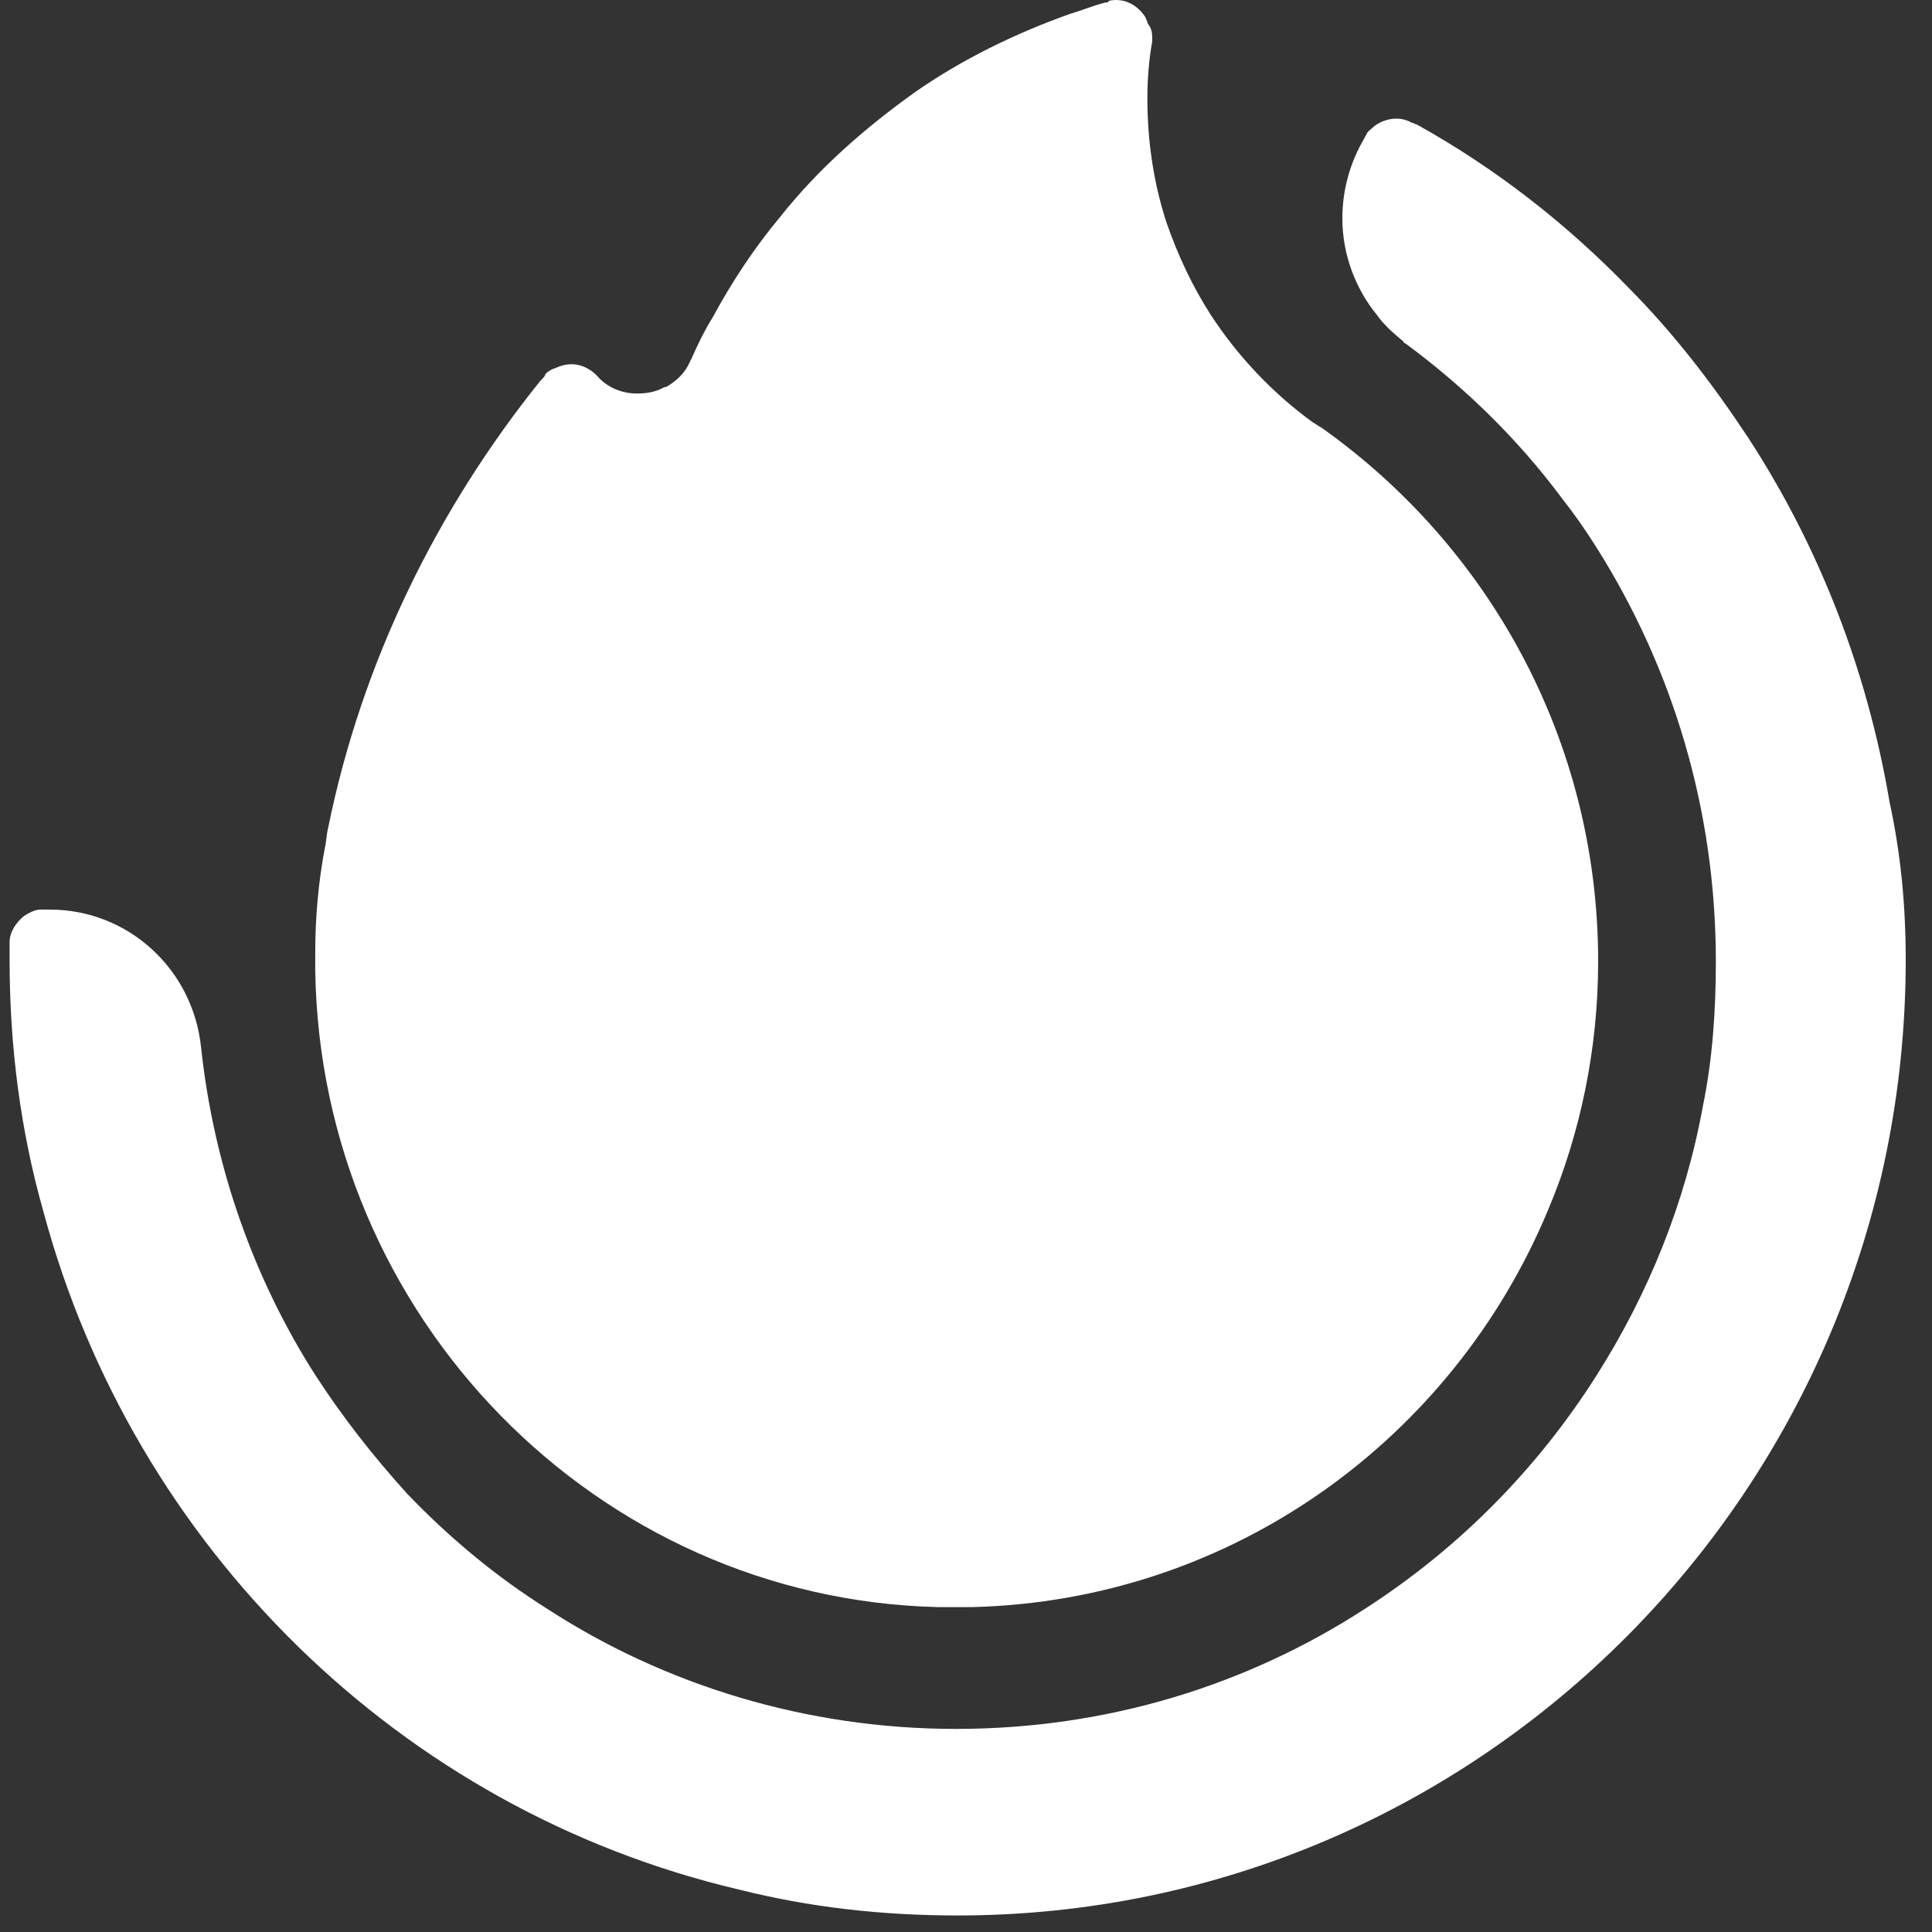
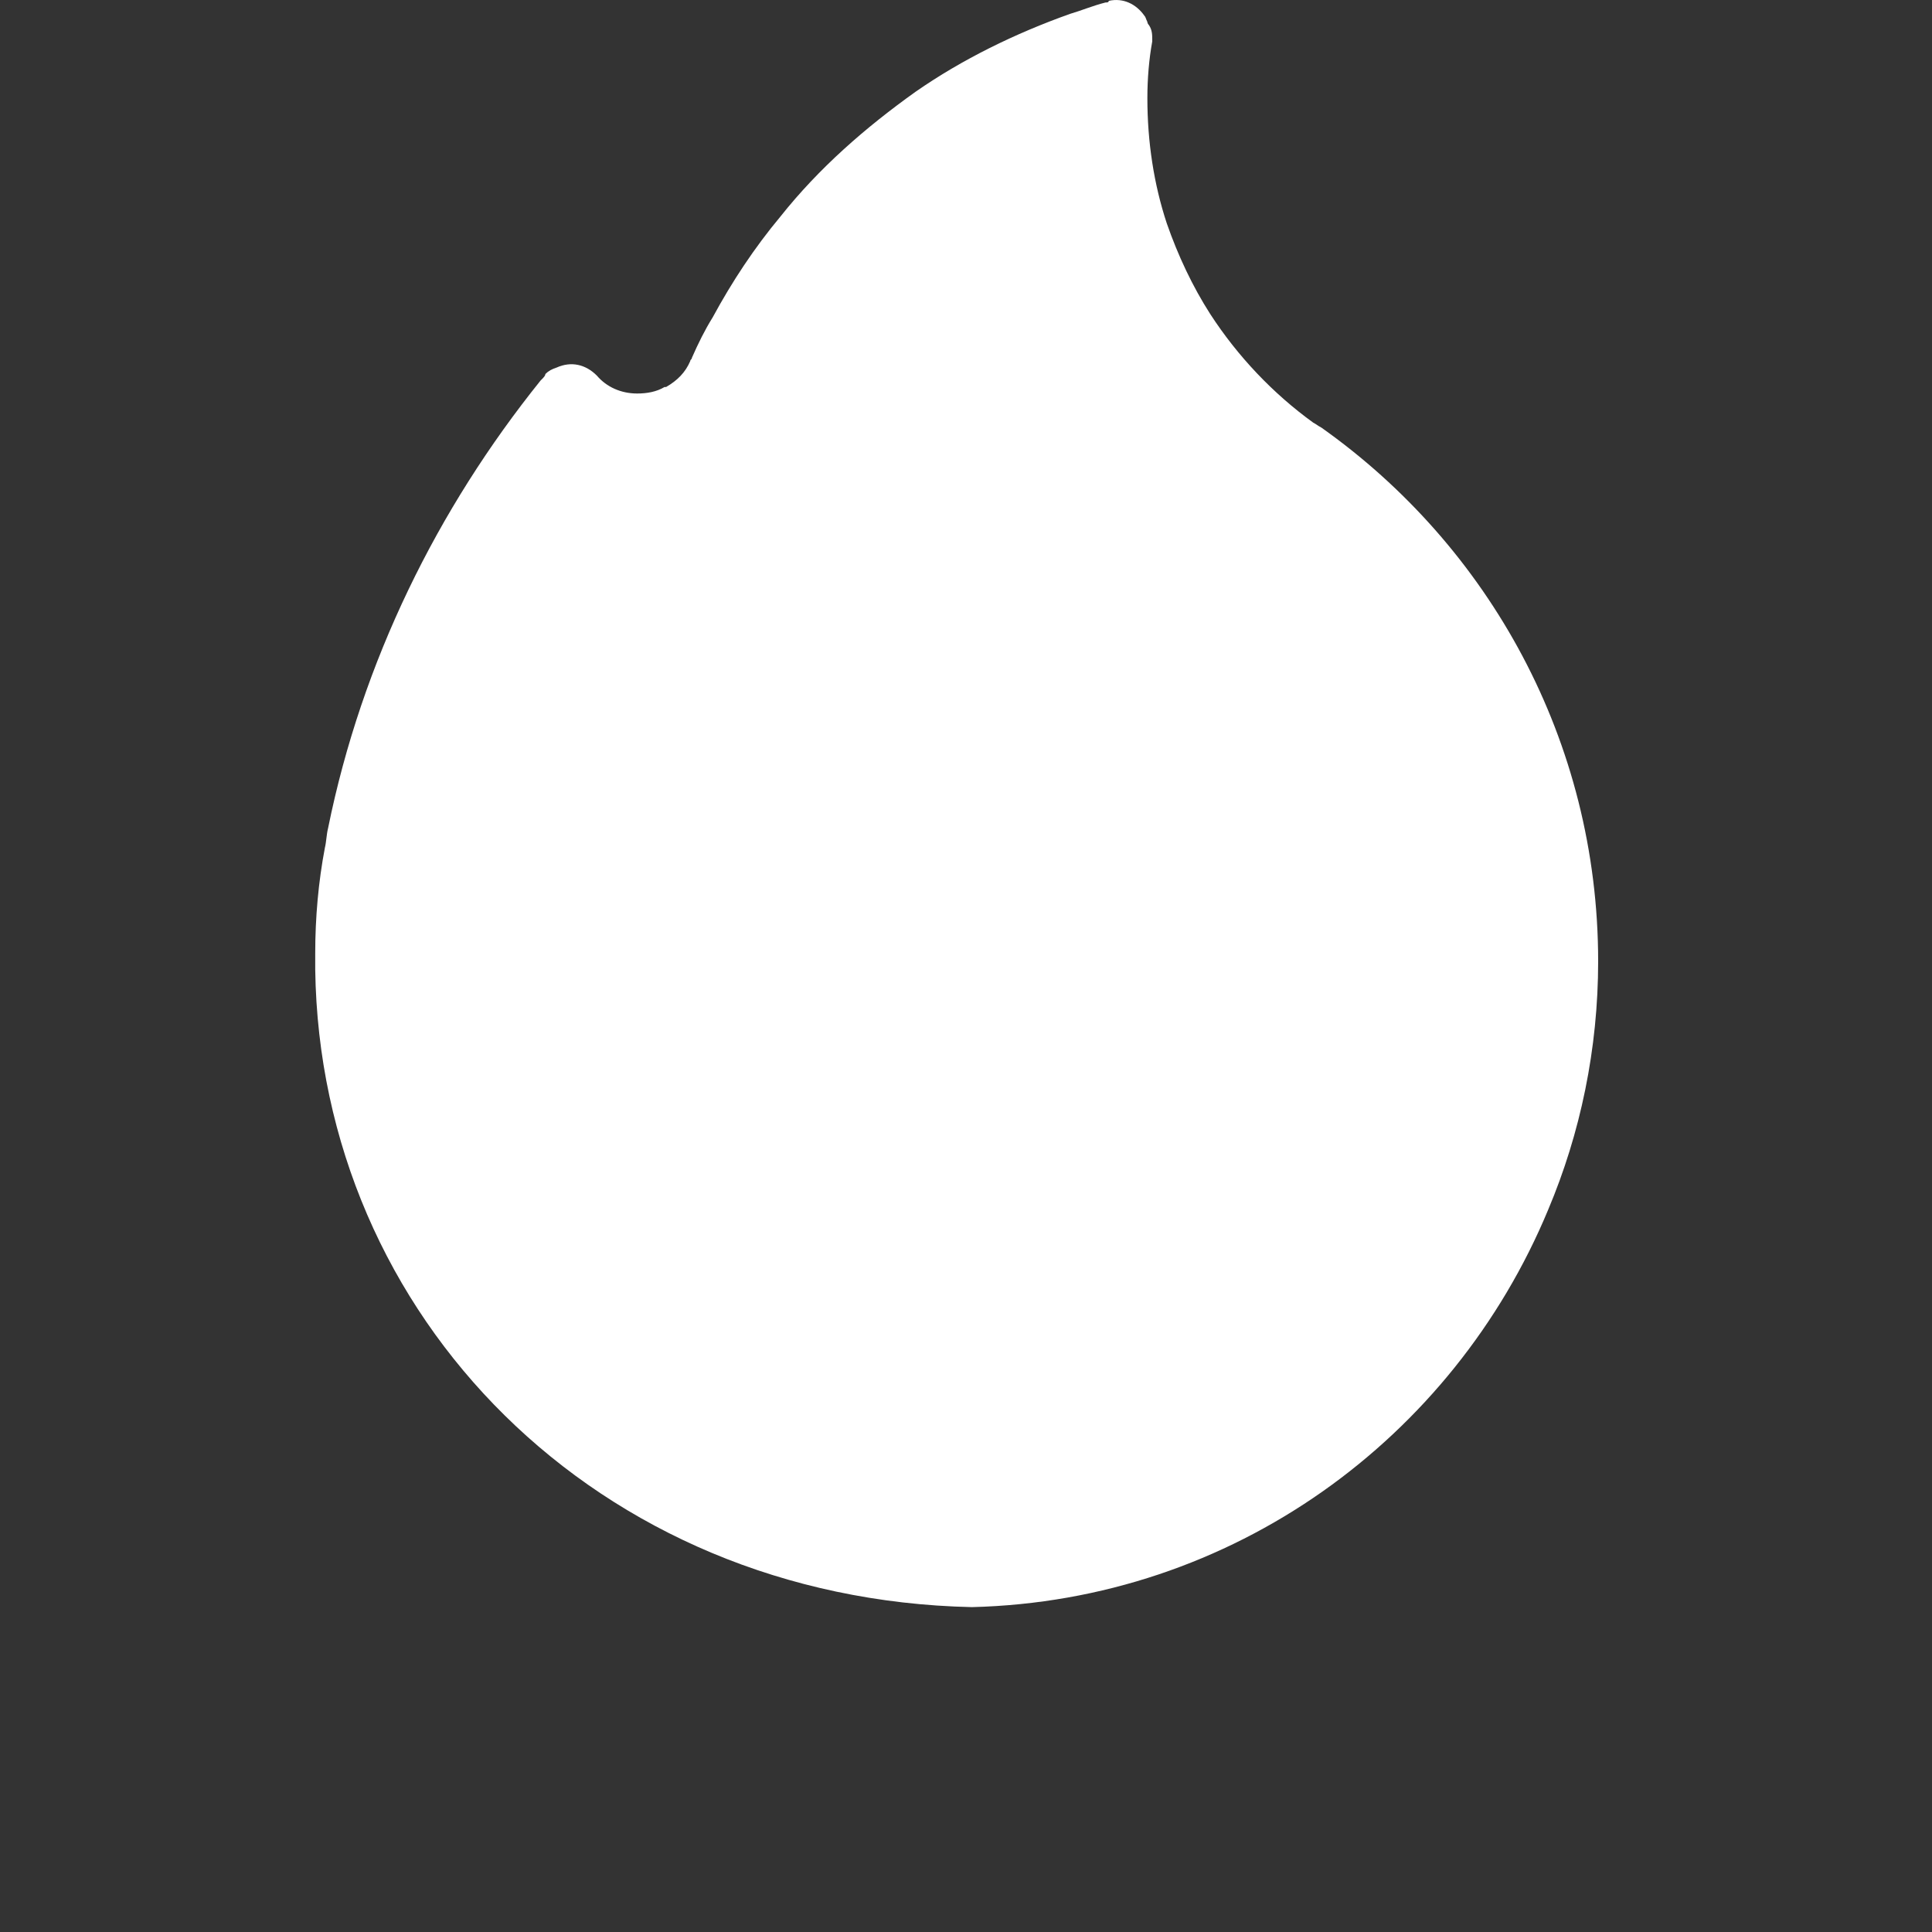
<svg xmlns="http://www.w3.org/2000/svg" width="25" height="25" viewBox="0 0 25 25" fill="none">
  <rect x="0" y="0" width="25" height="25" fill="#333333" stroke="none" />
-   <path d="M20.68 12.44C20.68 13.573 20.45 14.665 20.034 15.652C18.805 18.612 15.951 20.712 12.577 20.796H12.14C7.724 20.691 4.141 17.038 4.079 12.545V12.335C4.079 11.873 4.12 11.411 4.204 10.97C4.224 10.886 4.224 10.802 4.245 10.718C4.683 8.556 5.662 6.582 6.995 4.924C6.995 4.924 6.995 4.924 7.016 4.903C7.036 4.882 7.057 4.861 7.057 4.84C7.099 4.798 7.141 4.777 7.203 4.756C7.391 4.672 7.578 4.714 7.724 4.861C7.849 5.008 8.036 5.092 8.245 5.092C8.369 5.092 8.494 5.071 8.599 5.008C8.599 5.008 8.599 5.008 8.619 5.008C8.765 4.924 8.869 4.819 8.932 4.672C8.932 4.651 8.953 4.651 8.953 4.63C9.036 4.441 9.119 4.273 9.223 4.105C9.473 3.643 9.765 3.202 10.098 2.803C10.598 2.173 11.202 1.648 11.848 1.187C12.452 0.767 13.139 0.431 13.848 0.179C13.993 0.137 14.139 0.074 14.306 0.032C14.327 0.032 14.347 0.032 14.347 0.011C14.535 -0.031 14.701 0.053 14.806 0.2C14.826 0.221 14.826 0.242 14.847 0.284C14.847 0.305 14.868 0.326 14.868 0.326C14.91 0.389 14.91 0.452 14.91 0.515C14.91 0.515 14.91 0.515 14.91 0.536C14.868 0.767 14.847 1.019 14.847 1.27C14.847 1.837 14.931 2.383 15.097 2.887C15.243 3.307 15.431 3.706 15.66 4.063C16.014 4.609 16.472 5.092 16.993 5.469C17.034 5.49 17.055 5.511 17.097 5.532C19.263 7.065 20.68 9.584 20.68 12.44Z" fill="white" />
-   <path d="M24.66 12.42C24.66 19.244 19.161 24.786 12.392 24.786C11.413 24.786 10.476 24.681 9.559 24.45C5.185 23.422 1.727 20.02 0.561 15.675C0.269 14.646 0.124 13.554 0.124 12.42C0.124 12.357 0.124 12.294 0.124 12.252C0.124 12.231 0.124 12.21 0.124 12.189C0.124 12.063 0.207 11.937 0.311 11.853C0.374 11.811 0.457 11.77 0.519 11.77H0.54C0.54 11.77 0.54 11.77 0.561 11.77H0.582C0.603 11.77 0.623 11.77 0.644 11.77C1.665 11.77 2.498 12.546 2.602 13.554C2.769 15.108 3.29 16.556 4.081 17.795C4.435 18.341 4.831 18.845 5.268 19.328C5.81 19.894 6.414 20.398 7.081 20.818C8.601 21.805 10.434 22.372 12.371 22.372C14.329 22.372 16.141 21.805 17.662 20.818C18.87 20.041 19.89 19.013 20.661 17.795C21.328 16.745 21.807 15.569 22.036 14.31C22.161 13.701 22.203 13.071 22.203 12.441C22.203 10.468 21.64 8.641 20.661 7.088C20.515 6.857 20.369 6.647 20.203 6.437C19.64 5.681 18.953 5.009 18.183 4.442C18.183 4.442 18.162 4.442 18.162 4.421C18.037 4.316 17.912 4.211 17.808 4.064C17.537 3.728 17.37 3.288 17.37 2.826C17.37 2.448 17.474 2.091 17.662 1.776C17.662 1.755 17.683 1.755 17.683 1.734C17.703 1.692 17.745 1.671 17.787 1.629C17.933 1.524 18.12 1.503 18.266 1.587C18.287 1.587 18.307 1.608 18.328 1.608C19.349 2.175 20.265 2.889 21.078 3.728C21.661 4.316 22.161 4.967 22.619 5.66C23.536 7.067 24.16 8.662 24.452 10.384C24.598 11.056 24.66 11.727 24.66 12.42Z" fill="white" />
+   <path d="M20.68 12.44C20.68 13.573 20.45 14.665 20.034 15.652C18.805 18.612 15.951 20.712 12.577 20.796C7.724 20.691 4.141 17.038 4.079 12.545V12.335C4.079 11.873 4.12 11.411 4.204 10.97C4.224 10.886 4.224 10.802 4.245 10.718C4.683 8.556 5.662 6.582 6.995 4.924C6.995 4.924 6.995 4.924 7.016 4.903C7.036 4.882 7.057 4.861 7.057 4.84C7.099 4.798 7.141 4.777 7.203 4.756C7.391 4.672 7.578 4.714 7.724 4.861C7.849 5.008 8.036 5.092 8.245 5.092C8.369 5.092 8.494 5.071 8.599 5.008C8.599 5.008 8.599 5.008 8.619 5.008C8.765 4.924 8.869 4.819 8.932 4.672C8.932 4.651 8.953 4.651 8.953 4.63C9.036 4.441 9.119 4.273 9.223 4.105C9.473 3.643 9.765 3.202 10.098 2.803C10.598 2.173 11.202 1.648 11.848 1.187C12.452 0.767 13.139 0.431 13.848 0.179C13.993 0.137 14.139 0.074 14.306 0.032C14.327 0.032 14.347 0.032 14.347 0.011C14.535 -0.031 14.701 0.053 14.806 0.2C14.826 0.221 14.826 0.242 14.847 0.284C14.847 0.305 14.868 0.326 14.868 0.326C14.91 0.389 14.91 0.452 14.91 0.515C14.91 0.515 14.91 0.515 14.91 0.536C14.868 0.767 14.847 1.019 14.847 1.27C14.847 1.837 14.931 2.383 15.097 2.887C15.243 3.307 15.431 3.706 15.66 4.063C16.014 4.609 16.472 5.092 16.993 5.469C17.034 5.49 17.055 5.511 17.097 5.532C19.263 7.065 20.68 9.584 20.68 12.44Z" fill="white" />
</svg>